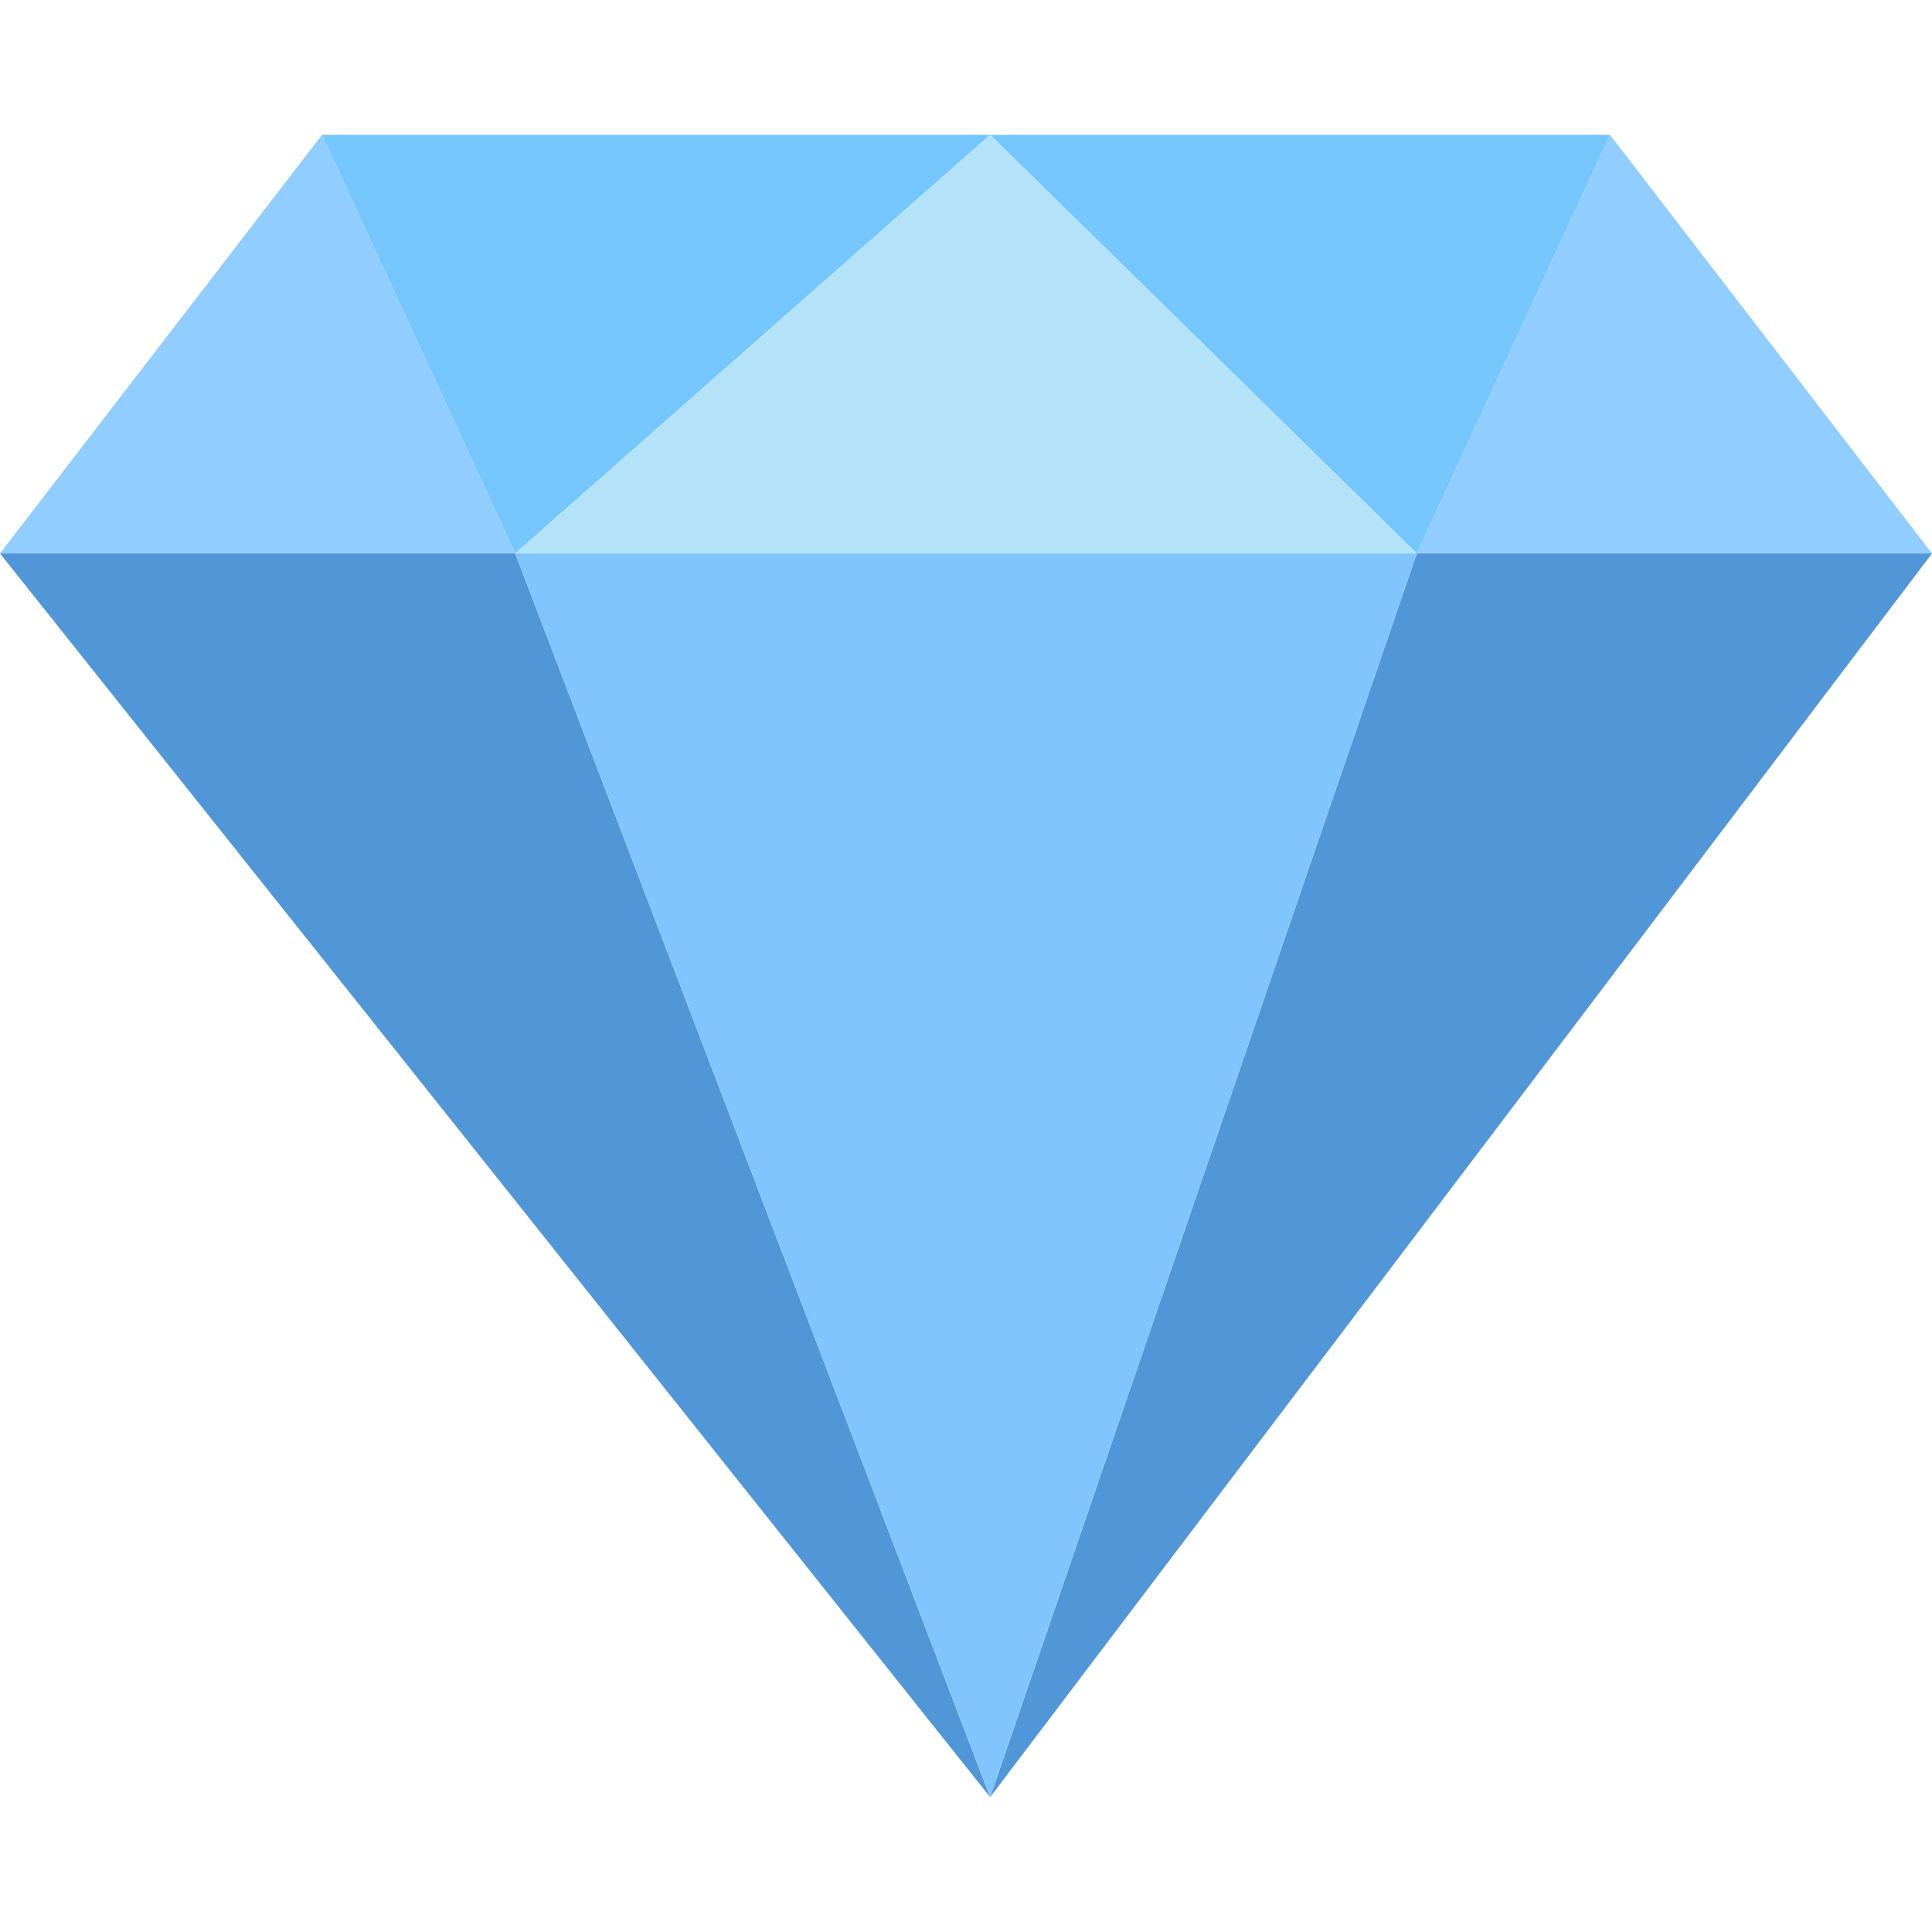
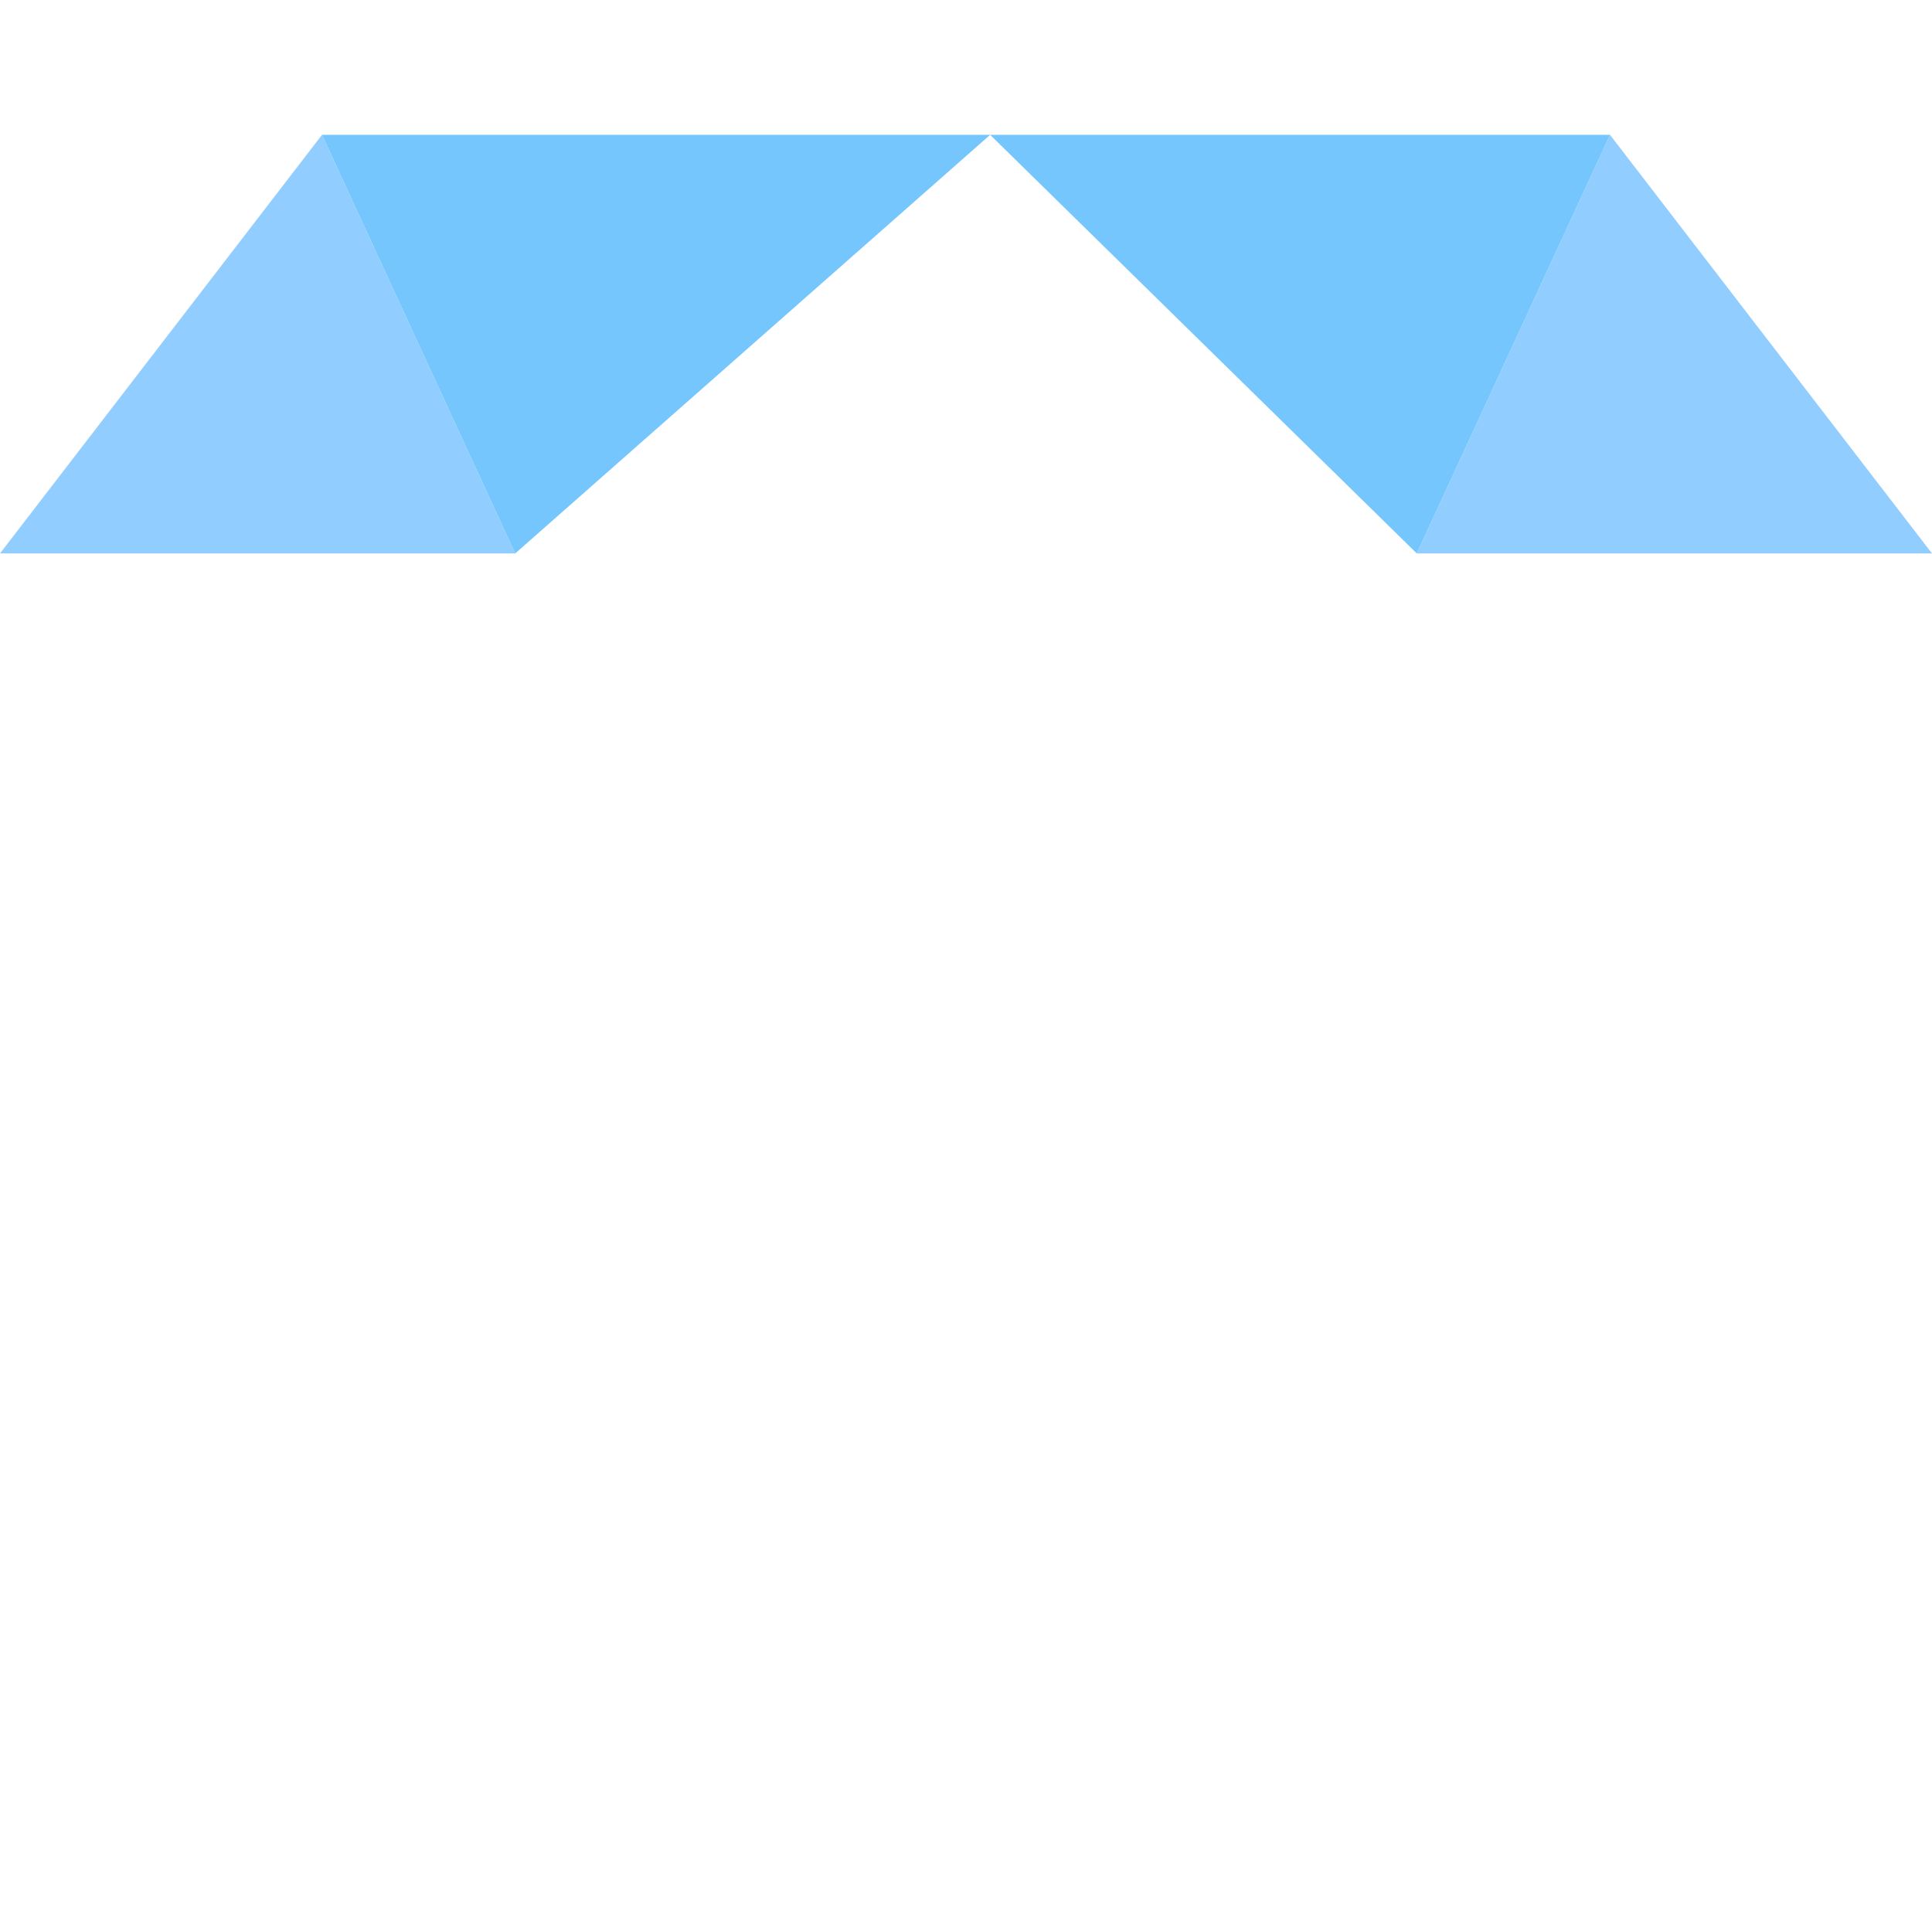
<svg xmlns="http://www.w3.org/2000/svg" version="1.1" x="0px" y="0px" viewBox="0 0 128 128" style="enable-background:new 0 0 128 128;" xml:space="preserve">
  <g id="_x31_">
    <path style="fill:#91CDFF;" d="M34.133,36.667H0L21.333,8.933L34.133,36.667z M93.867,36.667H128L106.667,8.933L93.867,36.667z" />
    <path style="fill:#75C6FC;" d="M93.867,36.667L65.6,8.933h41.067 M34.133,36.667L65.6,8.933H21.333L34.133,36.667z" />
-     <path style="fill:#5197D8;" d="M0,36.667h34.133l31.467,82.4L0,36.667z M128,36.667H93.867l-28.267,82.4L128,36.667z" />
-     <polygon style="fill:#81C5FF;" points="93.867,36.667 65.6,119.056 34.133,36.667  " />
-     <polygon style="fill:#B4E2F9;" points="93.867,36.667 34.133,36.667 65.6,8.933  " />
  </g>
  <g id="Layer_1">
</g>
</svg>